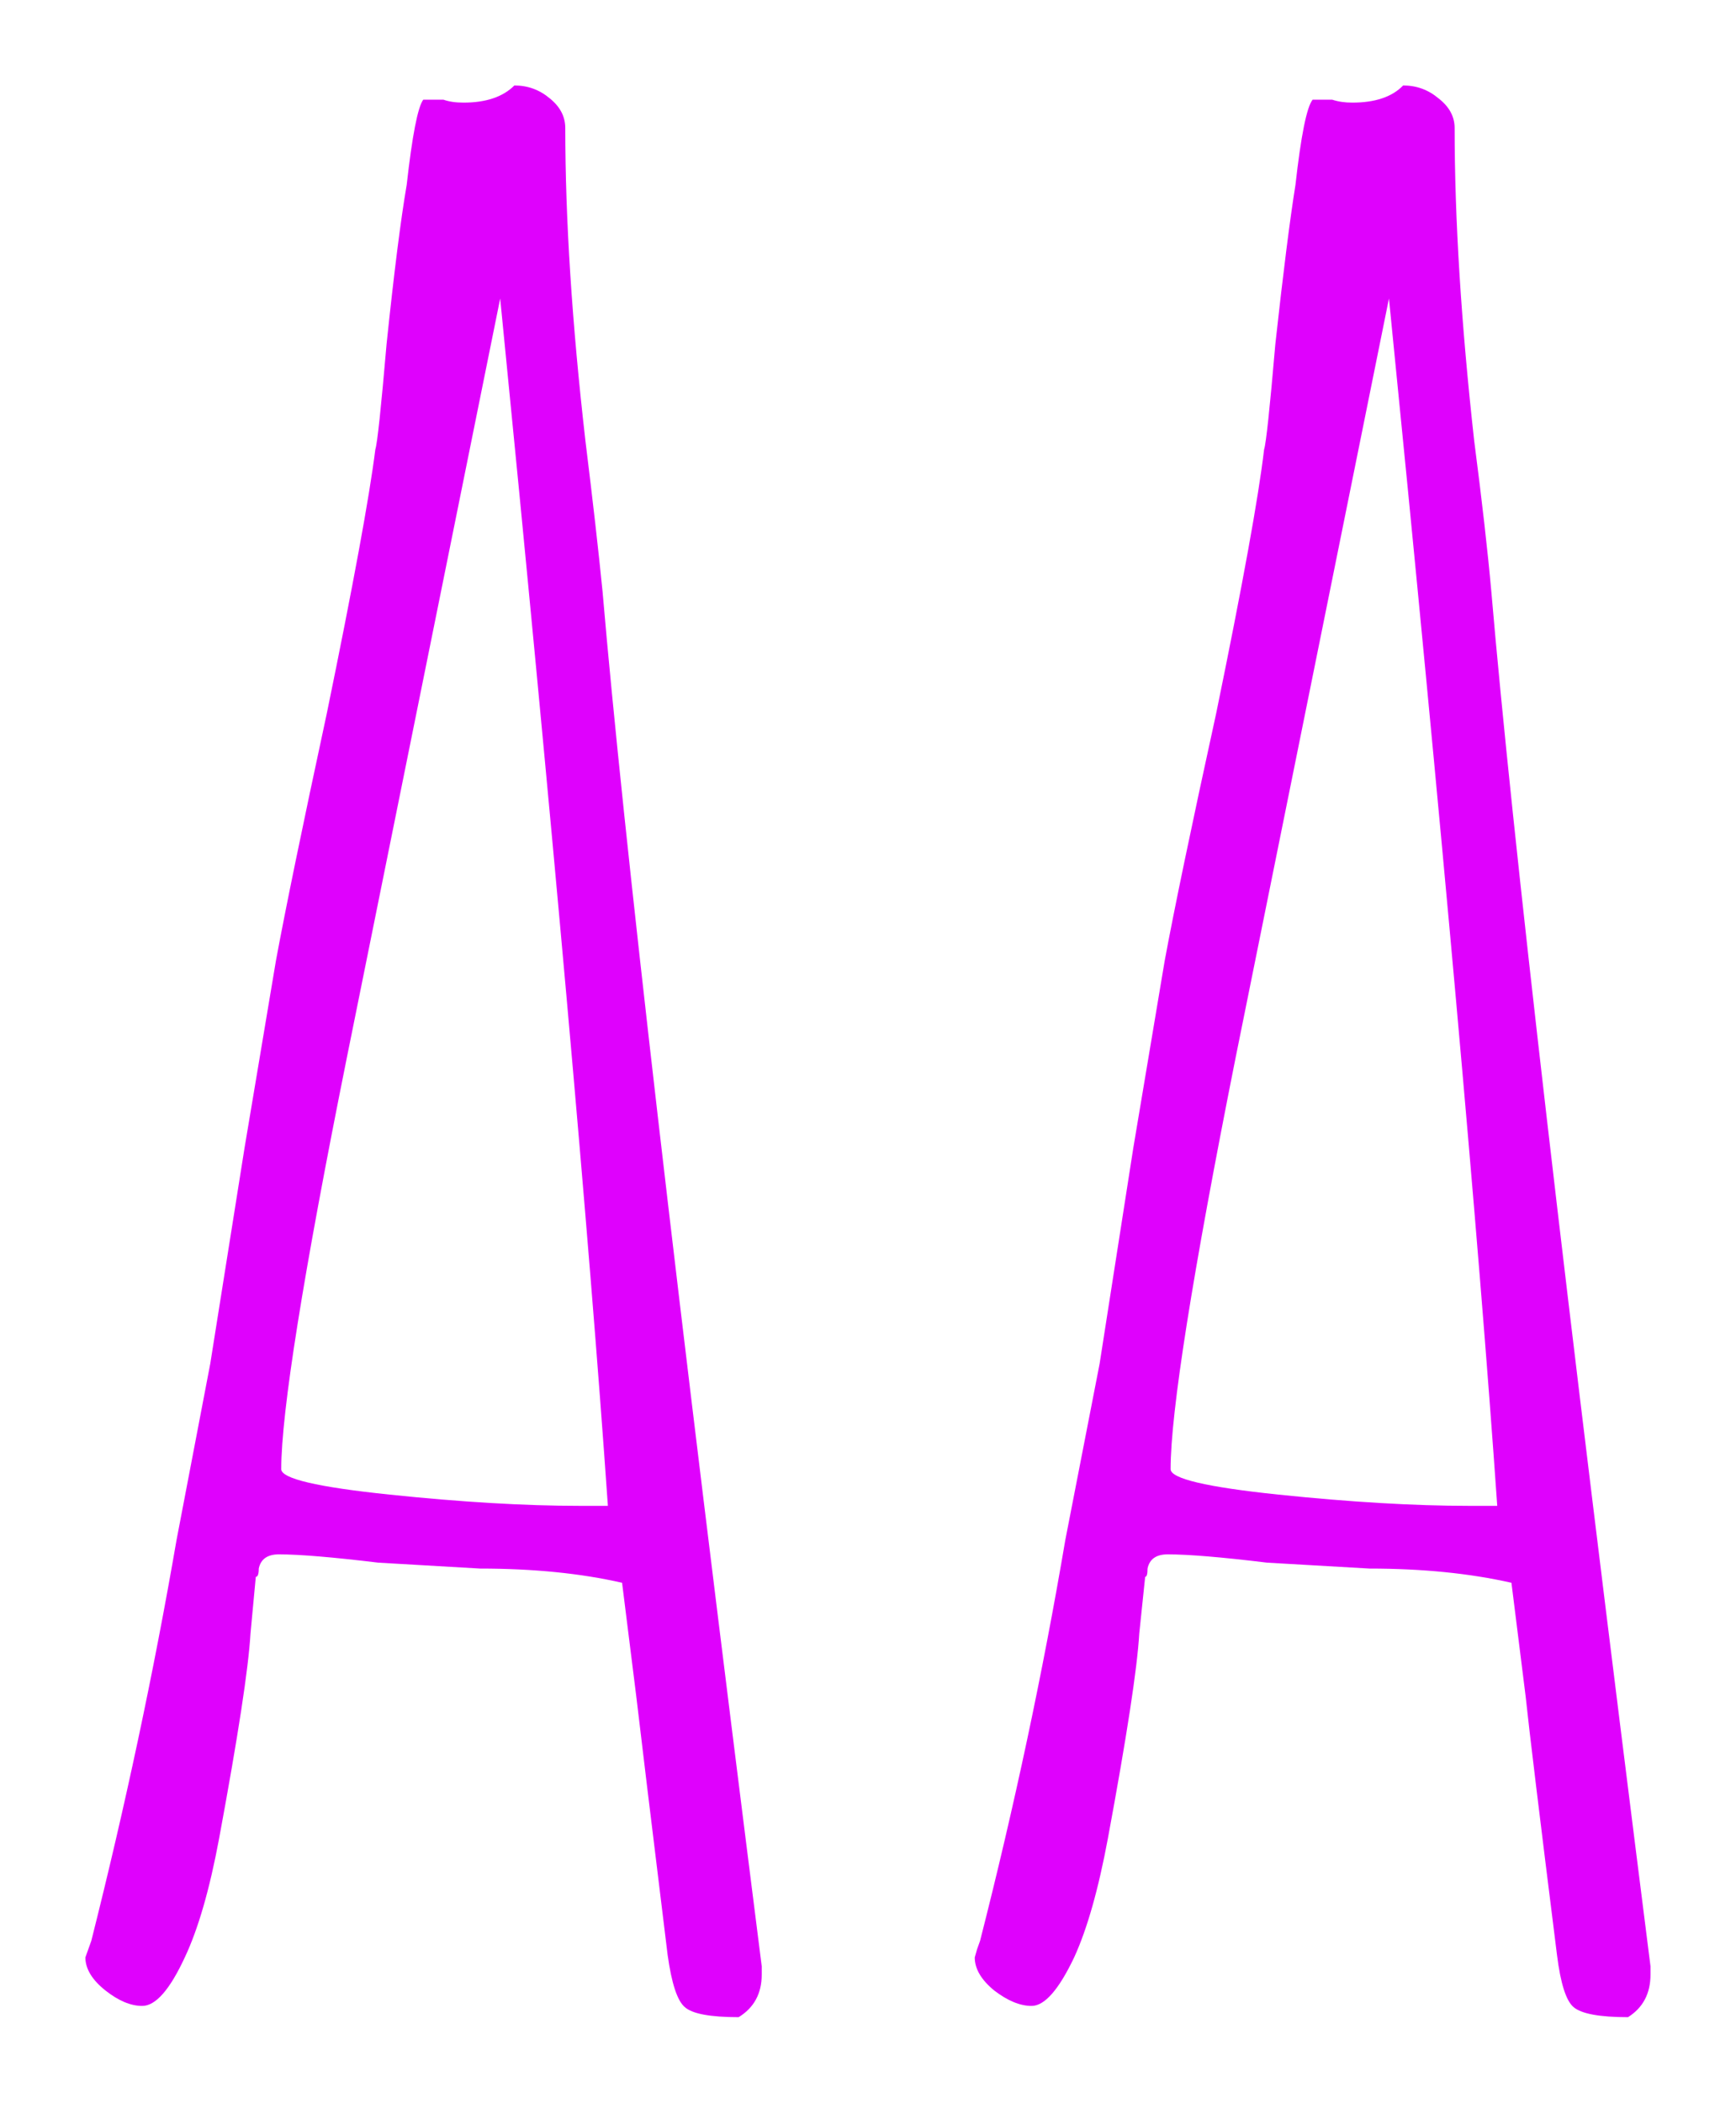
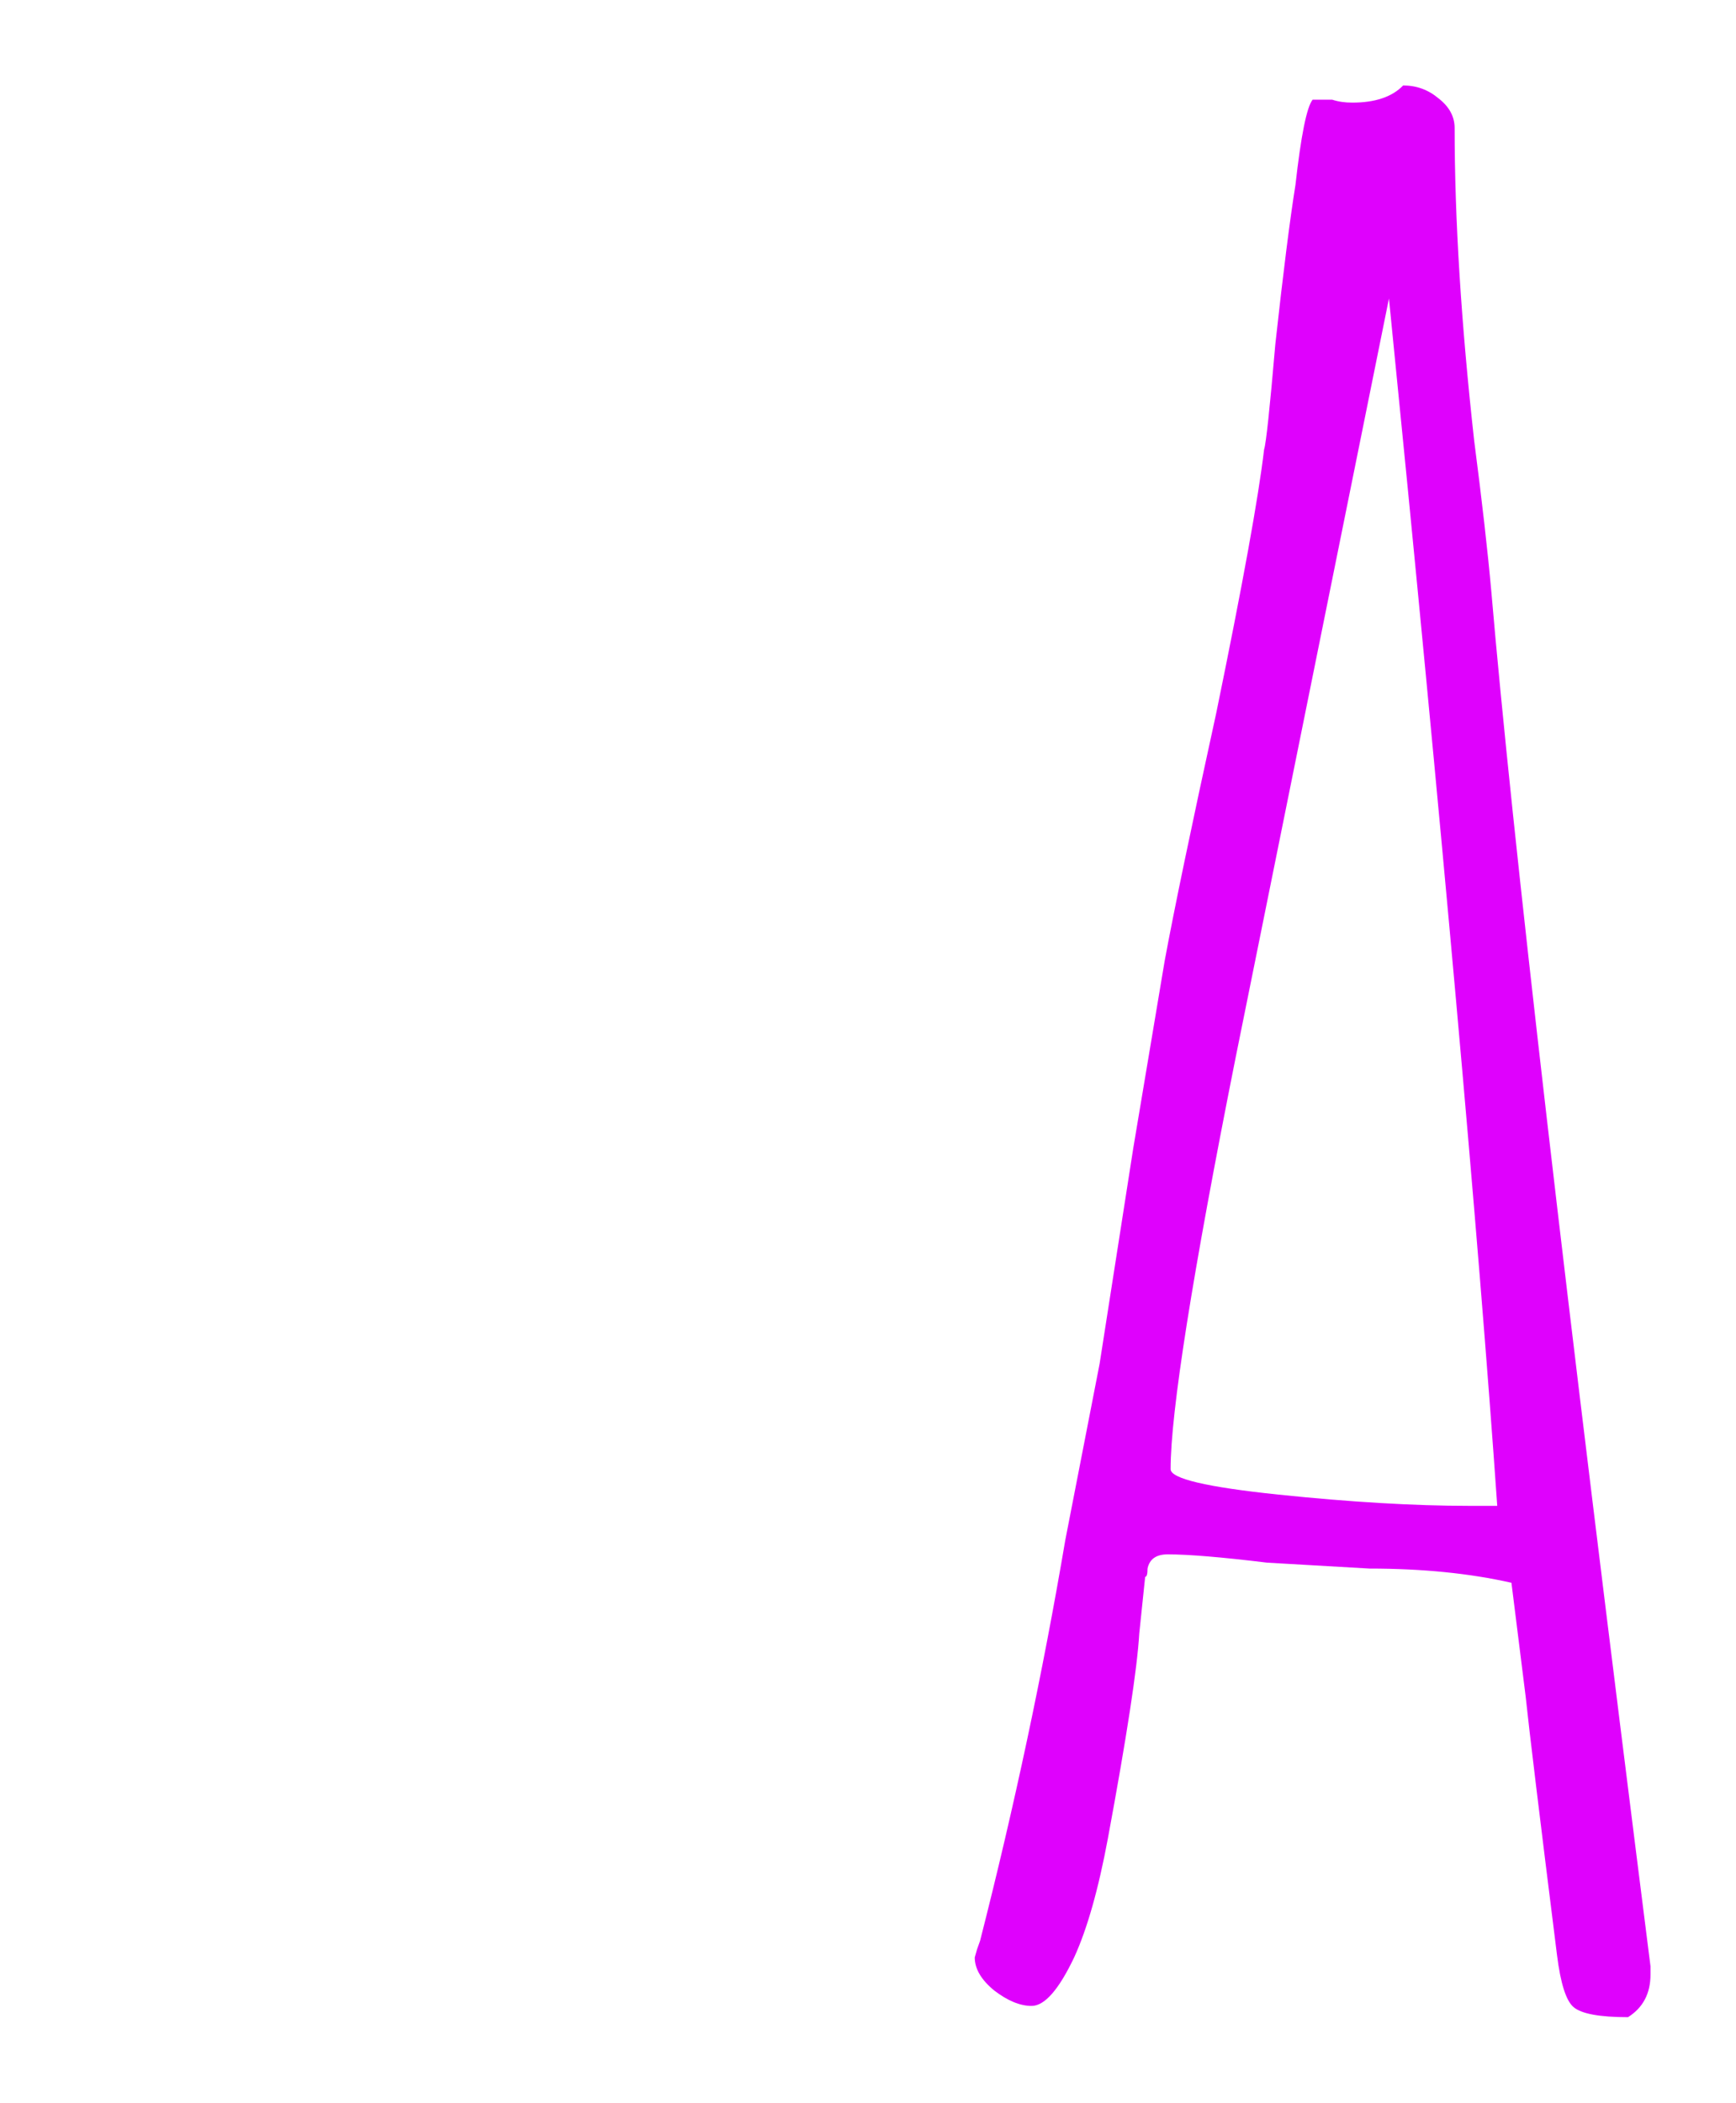
<svg xmlns="http://www.w3.org/2000/svg" baseProfile="tiny" height="35.529" version="1.2" viewBox="0.427 14.346 29.338 35.529" width="29.338" pix_in_cm="0.293">
  <defs />
-   <path auto-skeleton="false" d="M 12.91,48.43 Q 12.19,48.43 12.0,48.26 Q 11.81,48.1 11.71,47.38 L 11.71,47.38 Q 11.28,43.87 11.18,43.01 L 11.18,43.01 L 10.94,41.09 Q 9.89,40.85 8.54,40.85 L 8.54,40.85 L 6.82,40.75 Q 5.66,40.61 5.14,40.61 L 5.14,40.61 Q 4.85,40.61 4.8,40.85 L 4.8,40.85 Q 4.8,40.99 4.75,40.99 L 4.75,40.99 L 4.66,41.95 Q 4.61,42.82 4.13,45.41 L 4.13,45.41 Q 3.89,46.7 3.55,47.42 L 3.55,47.42 Q 3.17,48.24 2.83,48.24 L 2.83,48.24 Q 2.54,48.24 2.21,47.98 Q 1.87,47.71 1.87,47.42 L 1.87,47.42 L 1.92,47.28 L 1.97,47.14 Q 2.83,43.73 3.41,40.37 L 3.41,40.37 L 3.98,37.39 L 4.56,33.74 Q 4.56,33.74 5.09,30.58 L 5.09,30.58 Q 5.33,29.28 5.95,26.4 L 5.95,26.4 Q 6.62,23.14 6.77,21.94 L 6.77,21.94 Q 6.82,21.79 6.96,20.16 L 6.96,20.16 Q 7.15,18.34 7.3,17.47 L 7.3,17.47 Q 7.44,16.22 7.58,16.03 L 7.58,16.03 L 7.92,16.03 Q 8.06,16.08 8.26,16.08 L 8.26,16.08 Q 8.83,16.08 9.12,15.79 L 9.12,15.79 Q 9.46,15.79 9.72,16.01 Q 9.98,16.22 9.98,16.51 L 9.98,16.51 Q 9.98,18.82 10.32,21.79 L 10.32,21.79 Q 10.51,23.33 10.61,24.34 L 10.61,24.34 Q 11.14,30.53 13.3,47.57 L 13.3,47.57 L 13.3,47.71 Q 13.3,48.19 12.91,48.43 L 12.91,48.43 M 10.22,39.79 L 10.7,39.79 Q 10.22,32.88 8.88,19.39 L 8.88,19.39 L 6.29,32.21 Q 5.18,37.73 5.18,39.17 L 5.18,39.17 Q 5.18,39.41 7.01,39.6 Q 8.83,39.79 10.22,39.79 L 10.22,39.79" fill="#df01fd" id="letter-0-0" initial-ids="[]" rgb="false" skeleton="false" stroke="none" stroke-linecap="round" stroke-opacity="1" stroke-width="10" visible="true" />
  <path auto-skeleton="false" d="M 27.94,48.43 Q 27.22,48.43 27.02,48.26 Q 26.83,48.1 26.74,47.38 L 26.74,47.38 Q 26.3,43.87 26.21,43.01 L 26.21,43.01 L 25.97,41.09 Q 24.91,40.85 23.57,40.85 L 23.57,40.85 L 21.84,40.75 Q 20.69,40.61 20.16,40.61 L 20.16,40.61 Q 19.87,40.61 19.82,40.85 L 19.82,40.85 Q 19.82,40.99 19.78,40.99 L 19.78,40.99 L 19.68,41.95 Q 19.63,42.82 19.15,45.41 L 19.15,45.41 Q 18.91,46.7 18.58,47.42 L 18.58,47.42 Q 18.19,48.24 17.86,48.24 L 17.86,48.24 Q 17.57,48.24 17.23,47.98 Q 16.9,47.71 16.9,47.42 L 16.9,47.42 L 16.94,47.28 L 16.99,47.14 Q 17.86,43.73 18.43,40.37 L 18.43,40.37 L 19.01,37.39 L 19.58,33.74 Q 19.58,33.74 20.11,30.58 L 20.11,30.58 Q 20.35,29.28 20.98,26.4 L 20.98,26.4 Q 21.65,23.14 21.79,21.94 L 21.79,21.94 Q 21.84,21.79 21.98,20.16 L 21.98,20.16 Q 22.18,18.34 22.32,17.47 L 22.32,17.47 Q 22.46,16.22 22.61,16.03 L 22.61,16.03 L 22.94,16.03 Q 23.09,16.08 23.28,16.08 L 23.28,16.08 Q 23.86,16.08 24.14,15.79 L 24.14,15.79 Q 24.48,15.79 24.74,16.01 Q 25.01,16.22 25.01,16.51 L 25.01,16.51 Q 25.01,18.82 25.34,21.79 L 25.34,21.79 Q 25.54,23.33 25.63,24.34 L 25.63,24.34 Q 26.16,30.53 28.32,47.57 L 28.32,47.57 L 28.32,47.71 Q 28.32,48.19 27.94,48.43 L 27.94,48.43 M 25.25,39.79 L 25.73,39.79 Q 25.25,32.88 23.9,19.39 L 23.9,19.39 L 21.31,32.21 Q 20.21,37.73 20.21,39.17 L 20.21,39.17 Q 20.21,39.41 22.03,39.6 Q 23.86,39.79 25.25,39.79 L 25.25,39.79" fill="#df01fd" id="letter-0-1" initial-ids="[]" rgb="false" skeleton="false" stroke="none" stroke-linecap="round" stroke-opacity="1" stroke-width="10" visible="true" />
</svg>